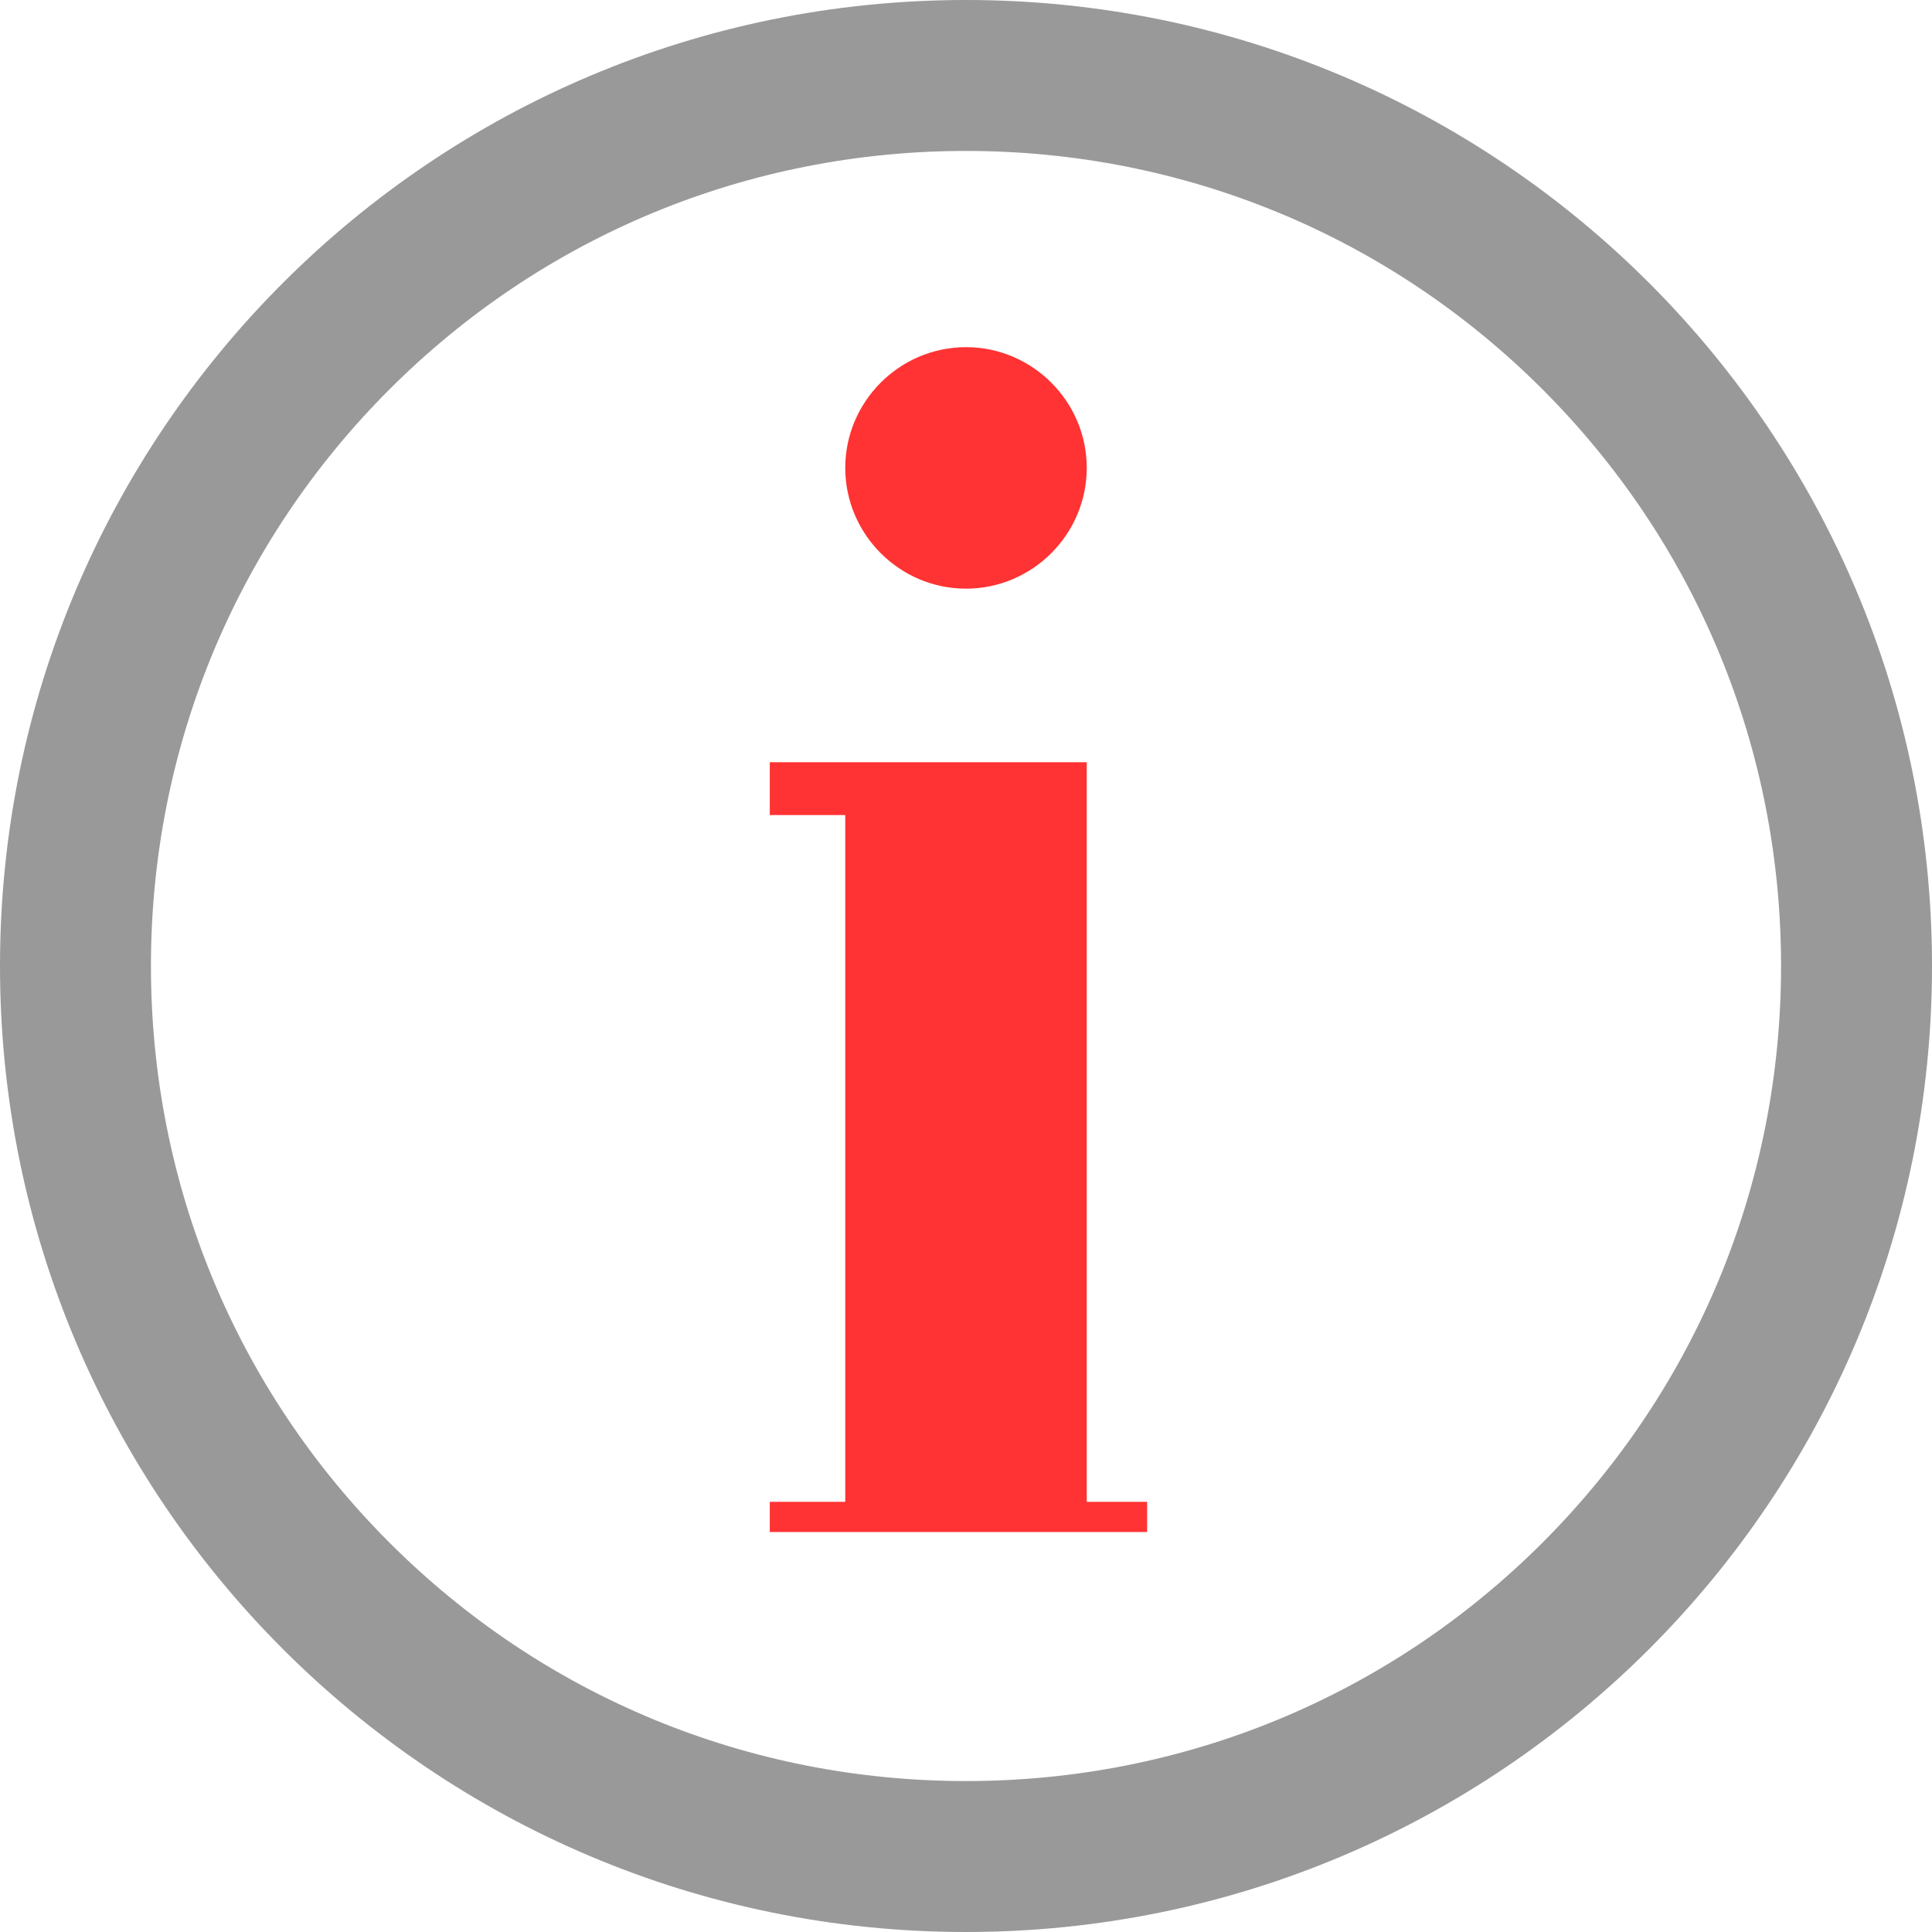
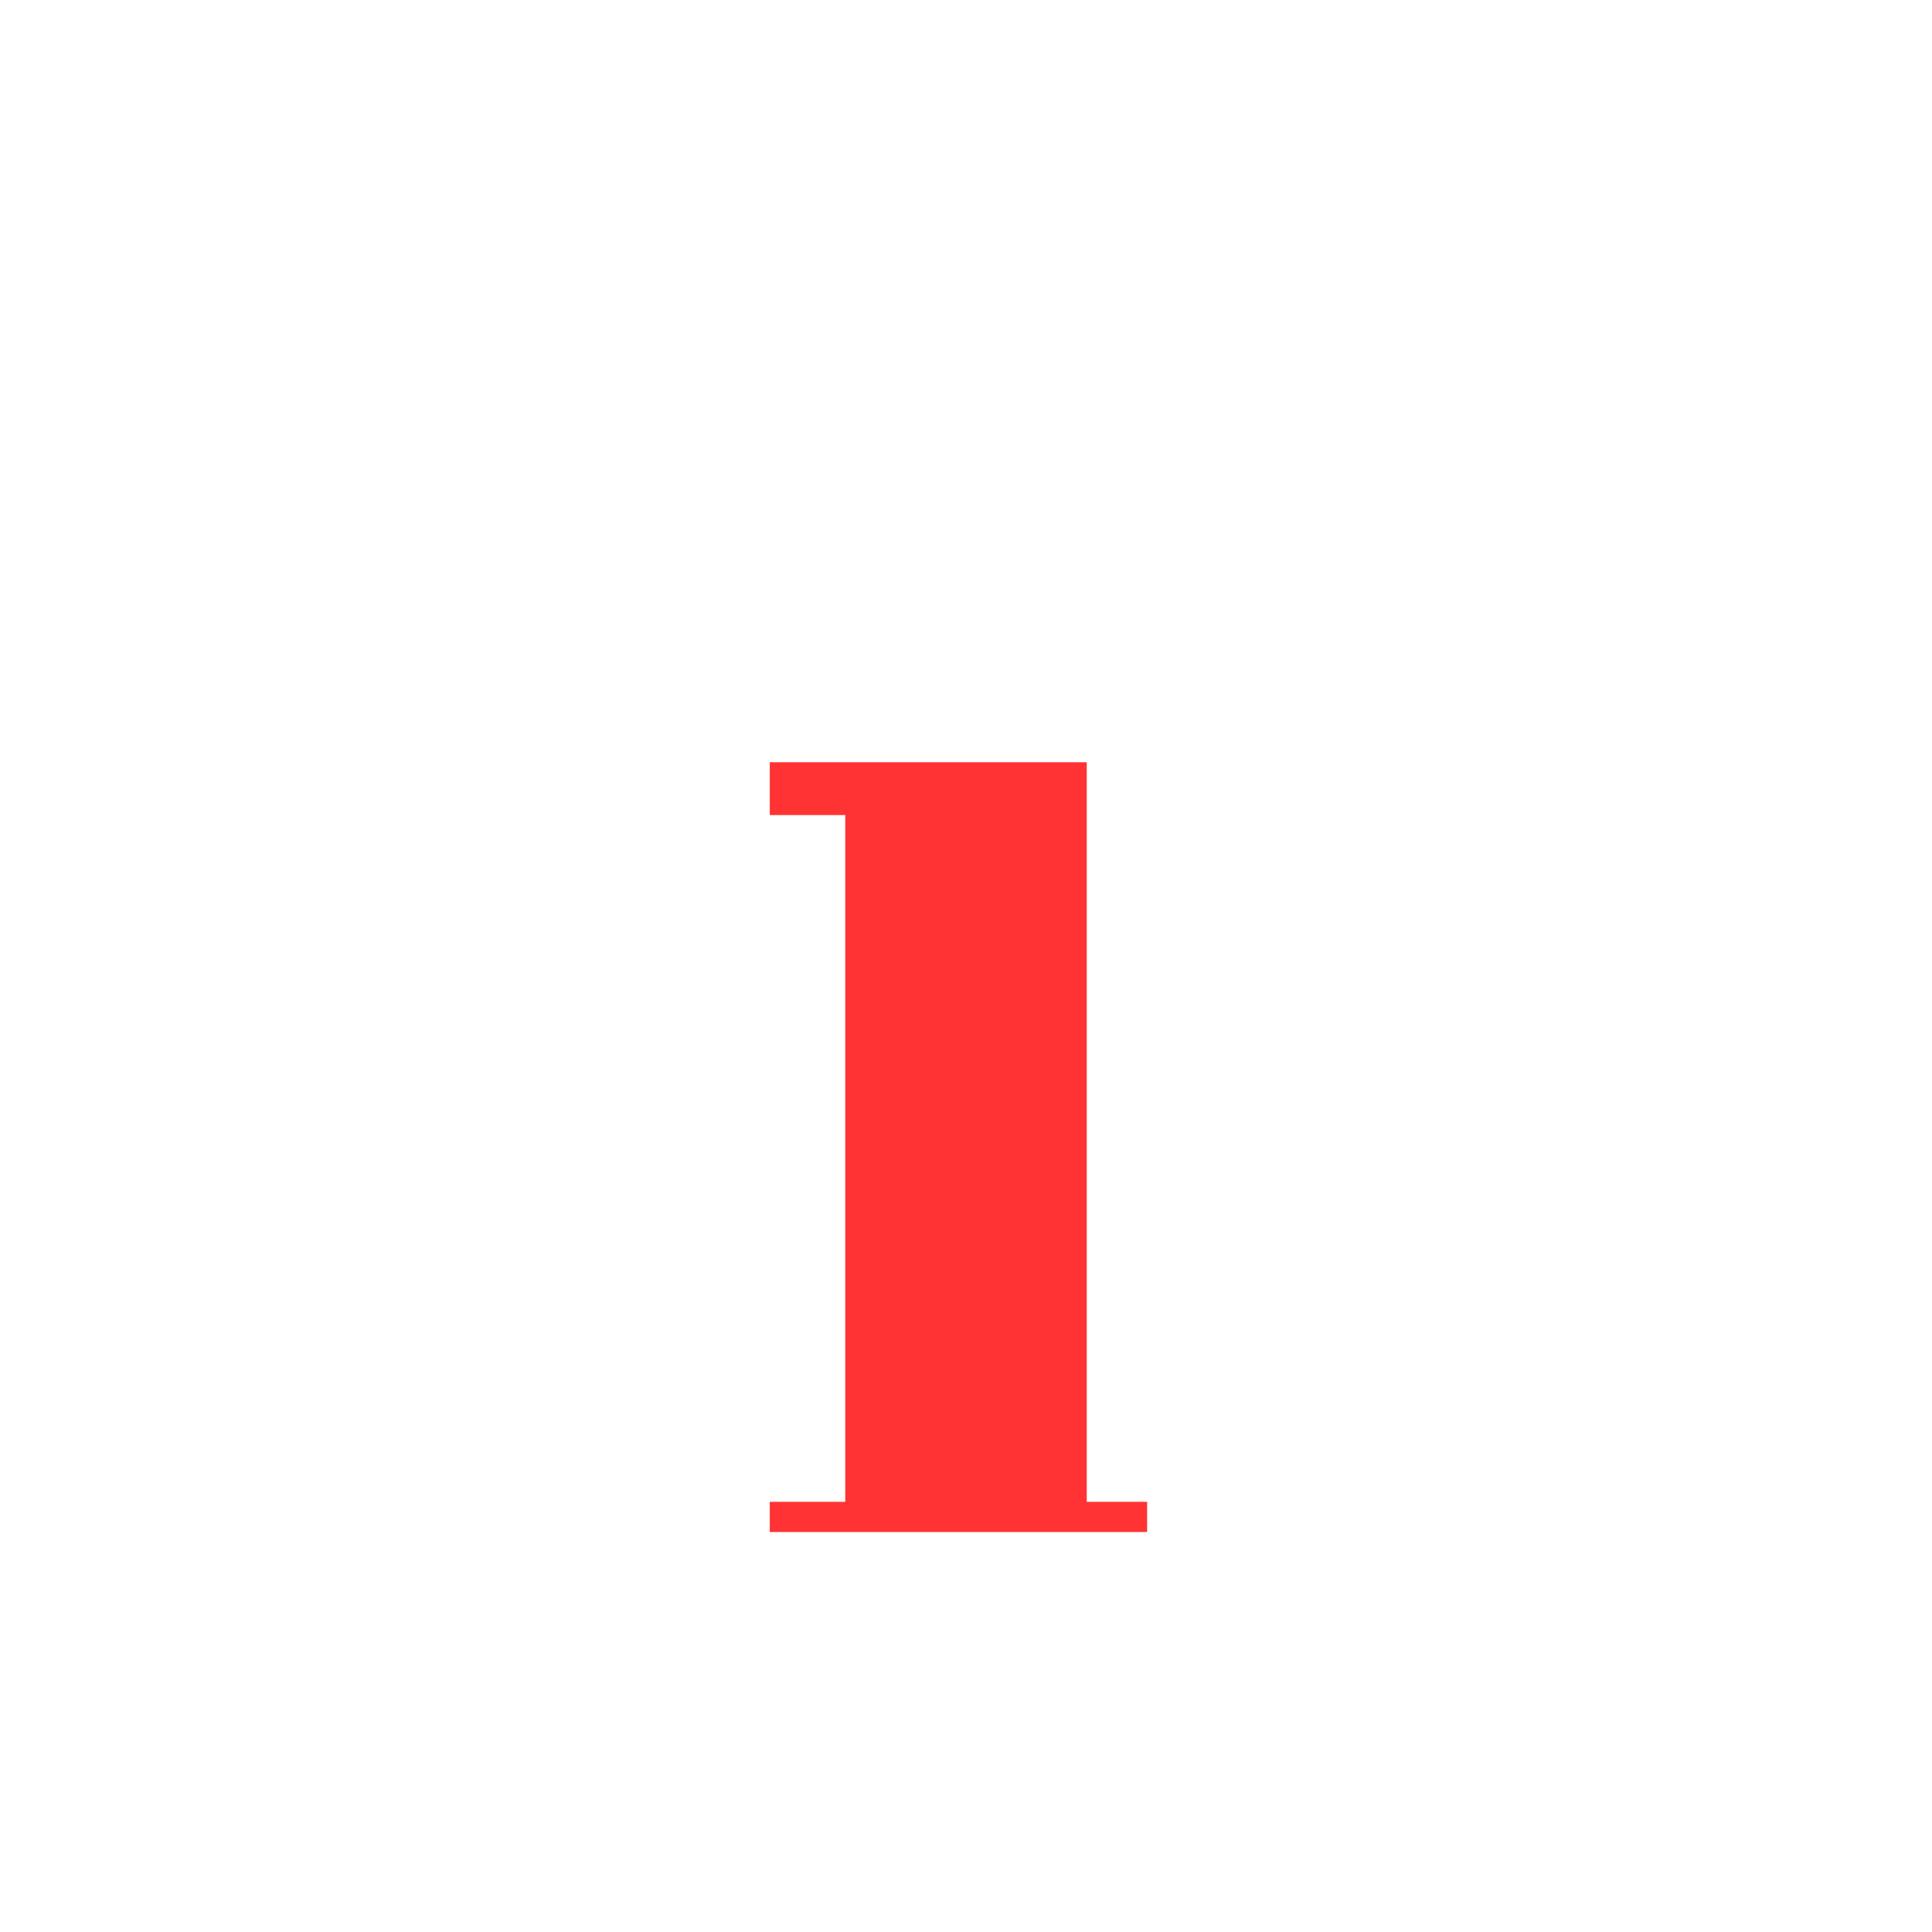
<svg xmlns="http://www.w3.org/2000/svg" version="1.2" baseProfile="tiny" id="Layer_1" x="0px" y="0px" viewBox="0 0 256 256" xml:space="preserve">
-   <path fill="#999999" d="M128,20c28.8,0,56,11.2,76.4,31.6S236,99.2,236,128s-11.2,56-31.6,76.4S156.8,236,128,236  s-56-11.2-76.4-31.6S20,156.8,20,128s11.2-56,31.6-76.4S99.2,20,128,20 M128,0C57.3,0,0,57.3,0,128s57.3,128,128,128  s128-57.3,128-128S198.7,0,128,0L128,0z" />
  <g>
-     <path fill="#FF3333" d="M128,77.5c-8.5,0-15.5-7-15.5-15.5s7-15.5,15.5-15.5s15.5,7,15.5,15.5S136.5,77.5,128,77.5z" />
-     <path fill="#FF3333" d="M128,47c8.3,0,15,6.7,15,15s-6.7,15-15,15s-15-6.7-15-15S119.7,47,128,47 M128,46c-8.8,0-16,7.2-16,16   s7.2,16,16,16s16-7.2,16-16S136.8,46,128,46L128,46z" />
-   </g>
+     </g>
  <polygon fill="#FF3333" points="152,203 102,203 102,199 112,199 112,108 102,108 102,101 144,101 144,109 144,113.3 144,199   152,199 " />
</svg>